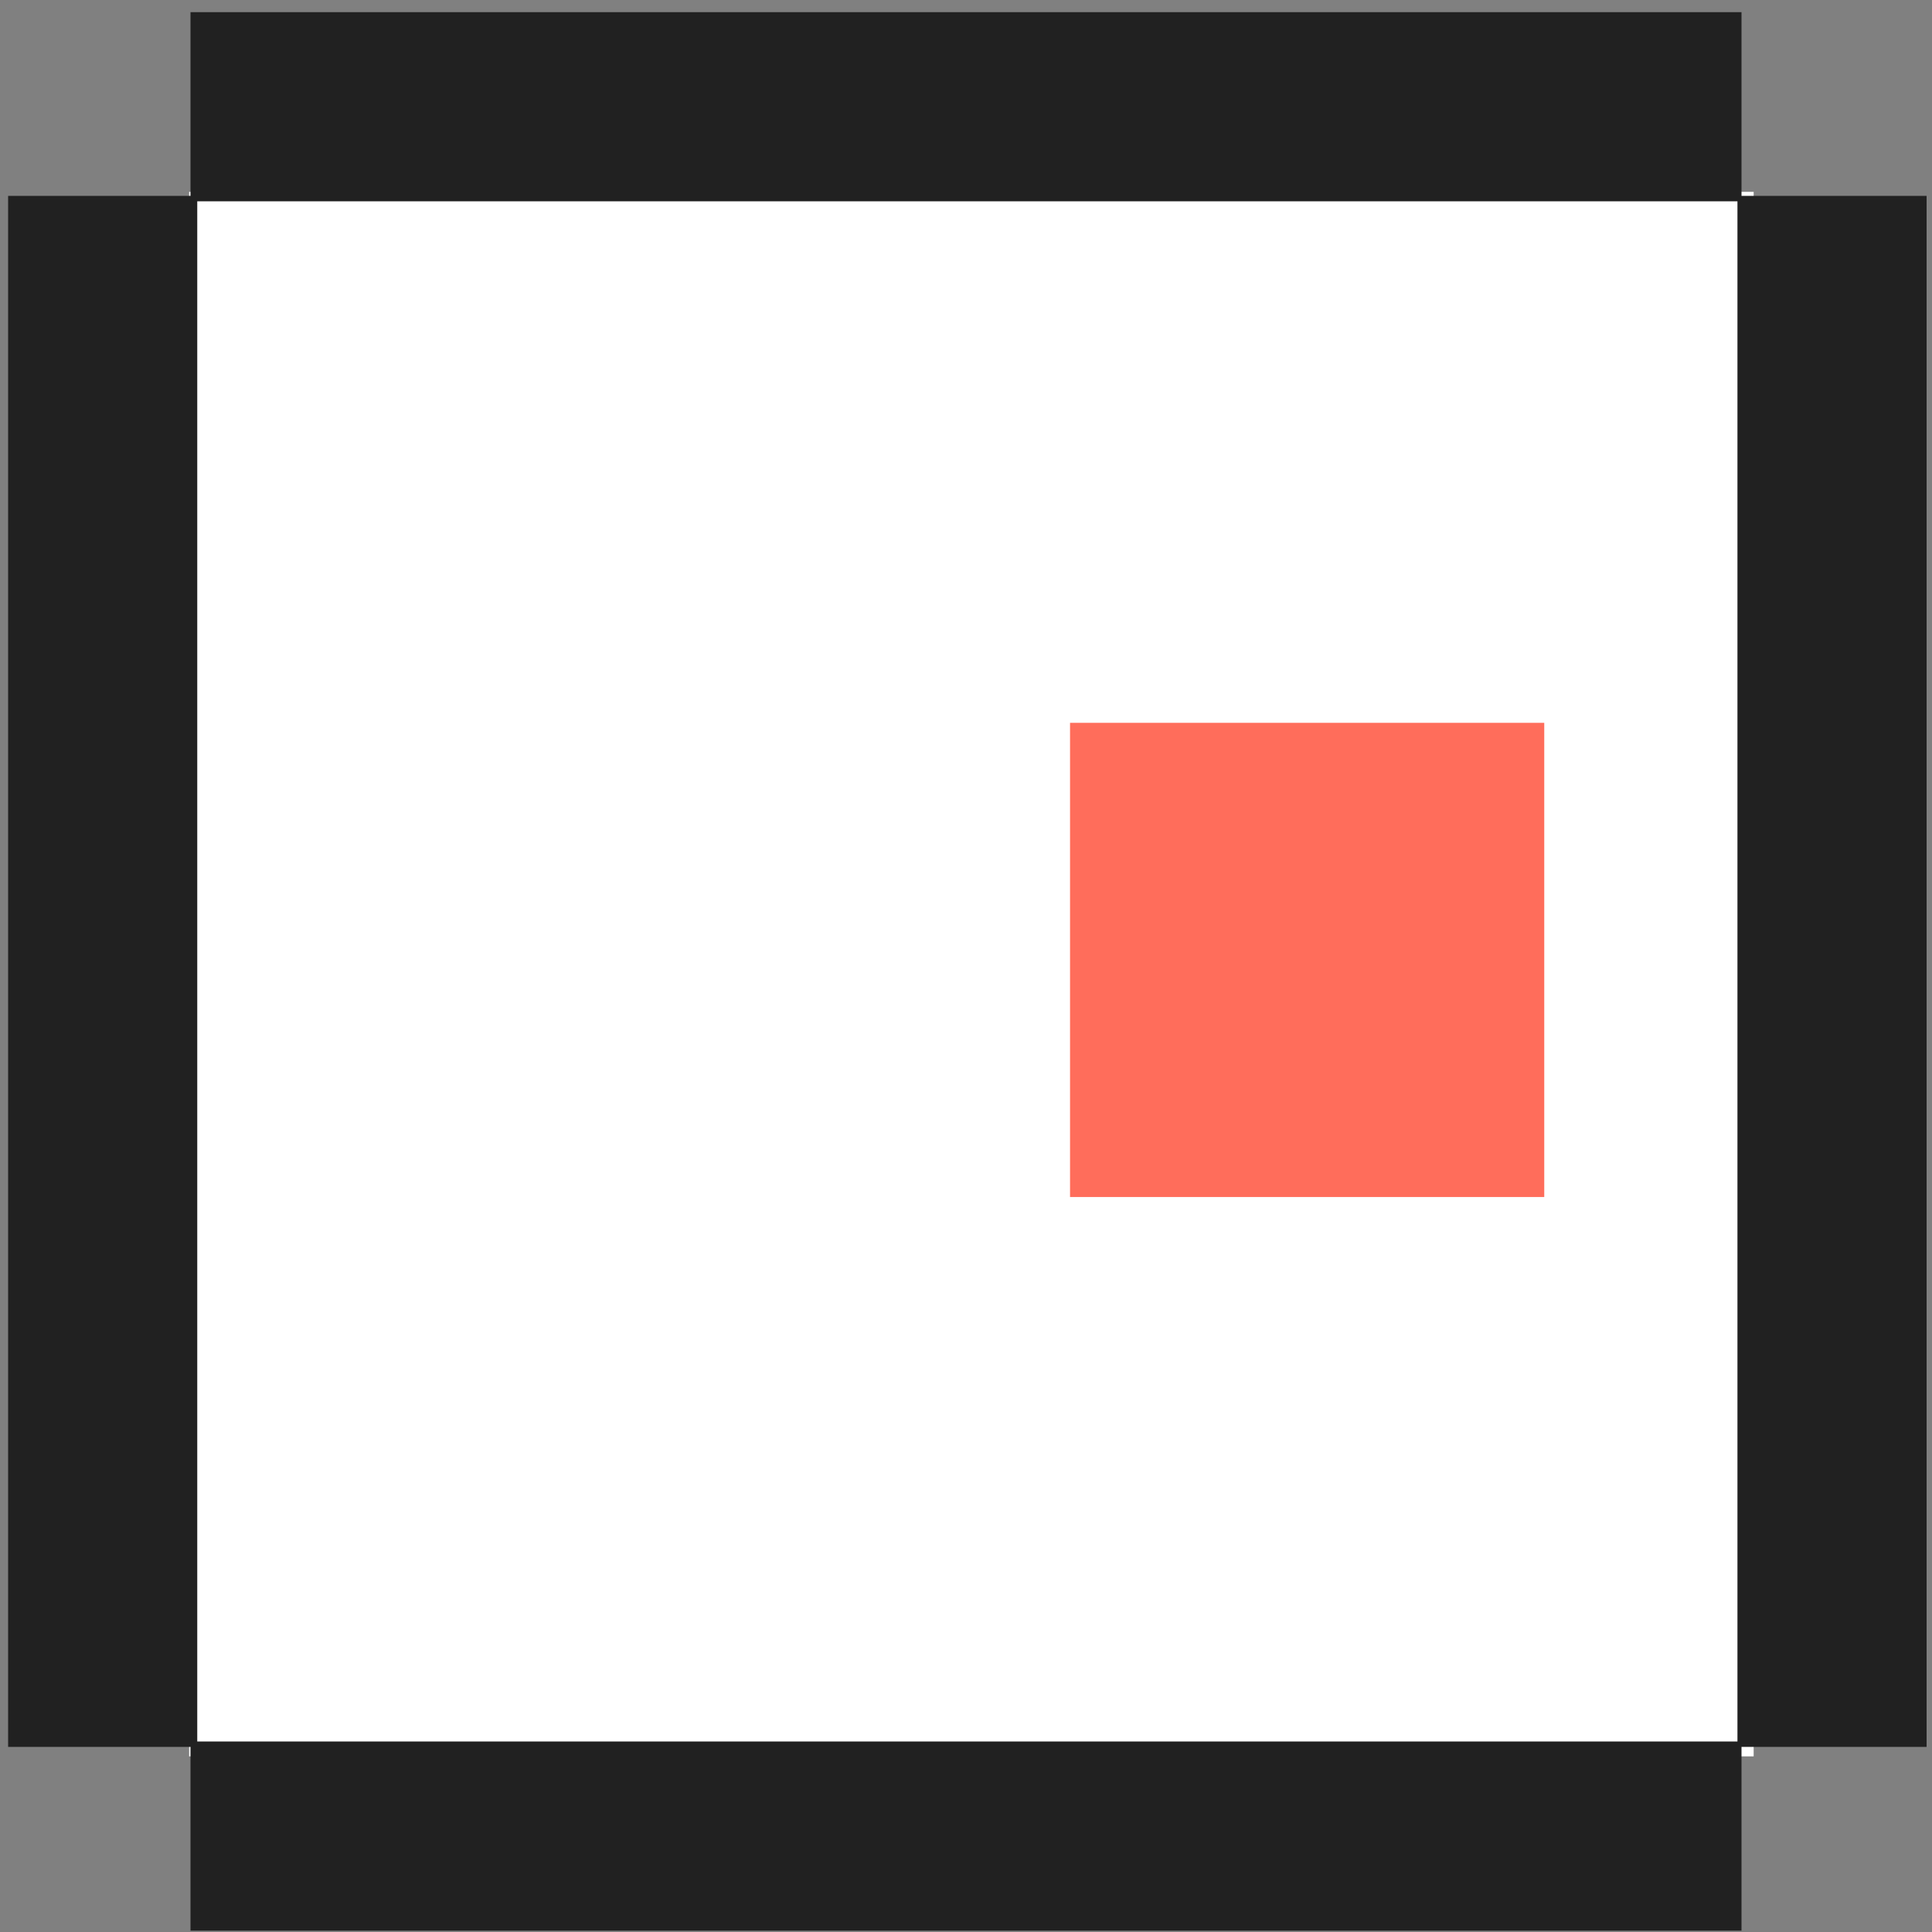
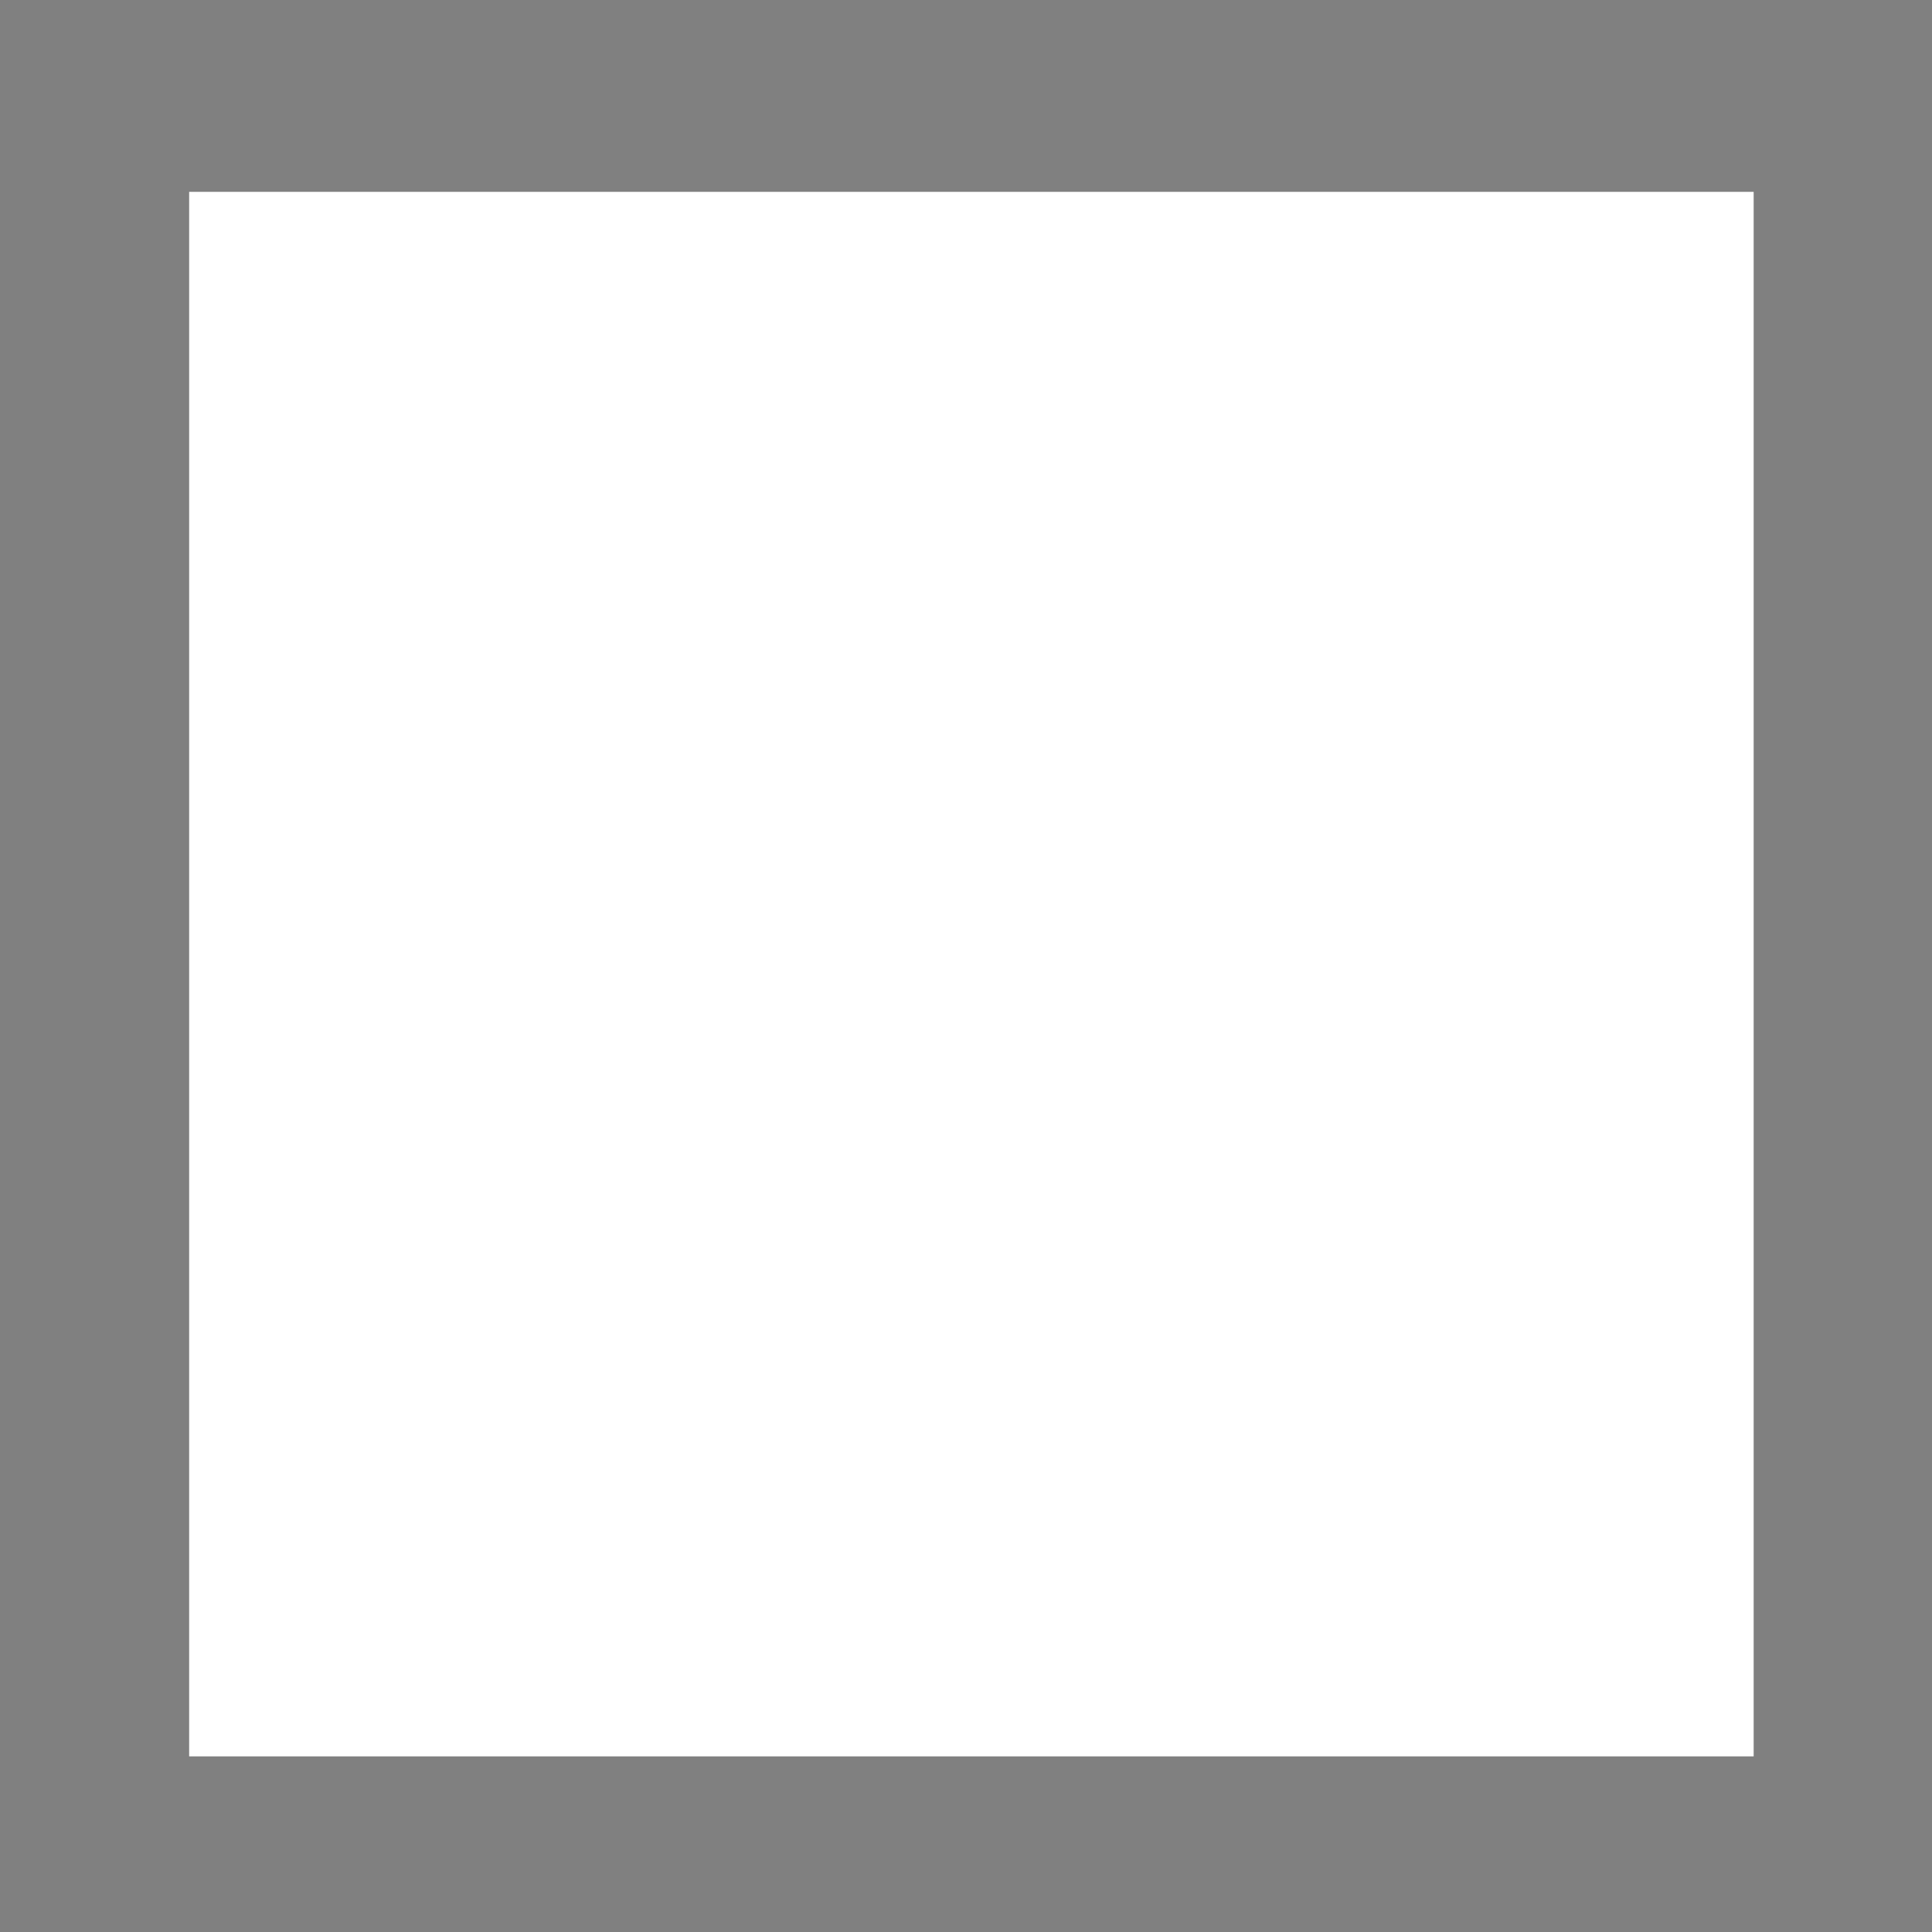
<svg xmlns="http://www.w3.org/2000/svg" width="143" height="143">
  <rect width="100%" height="100%" fill="#808080" stroke="none" />
  <g fill="none" fill-rule="evenodd">
    <path fill="#FFF" d="M14 14.2h115.8V130H14z" />
-     <path fill="#FF6D5B" d="M79.2 53.5h35.1v35.1H79.2z" />
-     <path fill="#212121" d="M14.1 128.9h114.8v14H14.1zM14.1.9h114.8v14H14.1z" />
-     <path fill="#212121" d="M14.6 14.5v114.8H.6V14.5zM142.6 14.5v114.8h-14V14.5z" />
  </g>
</svg>